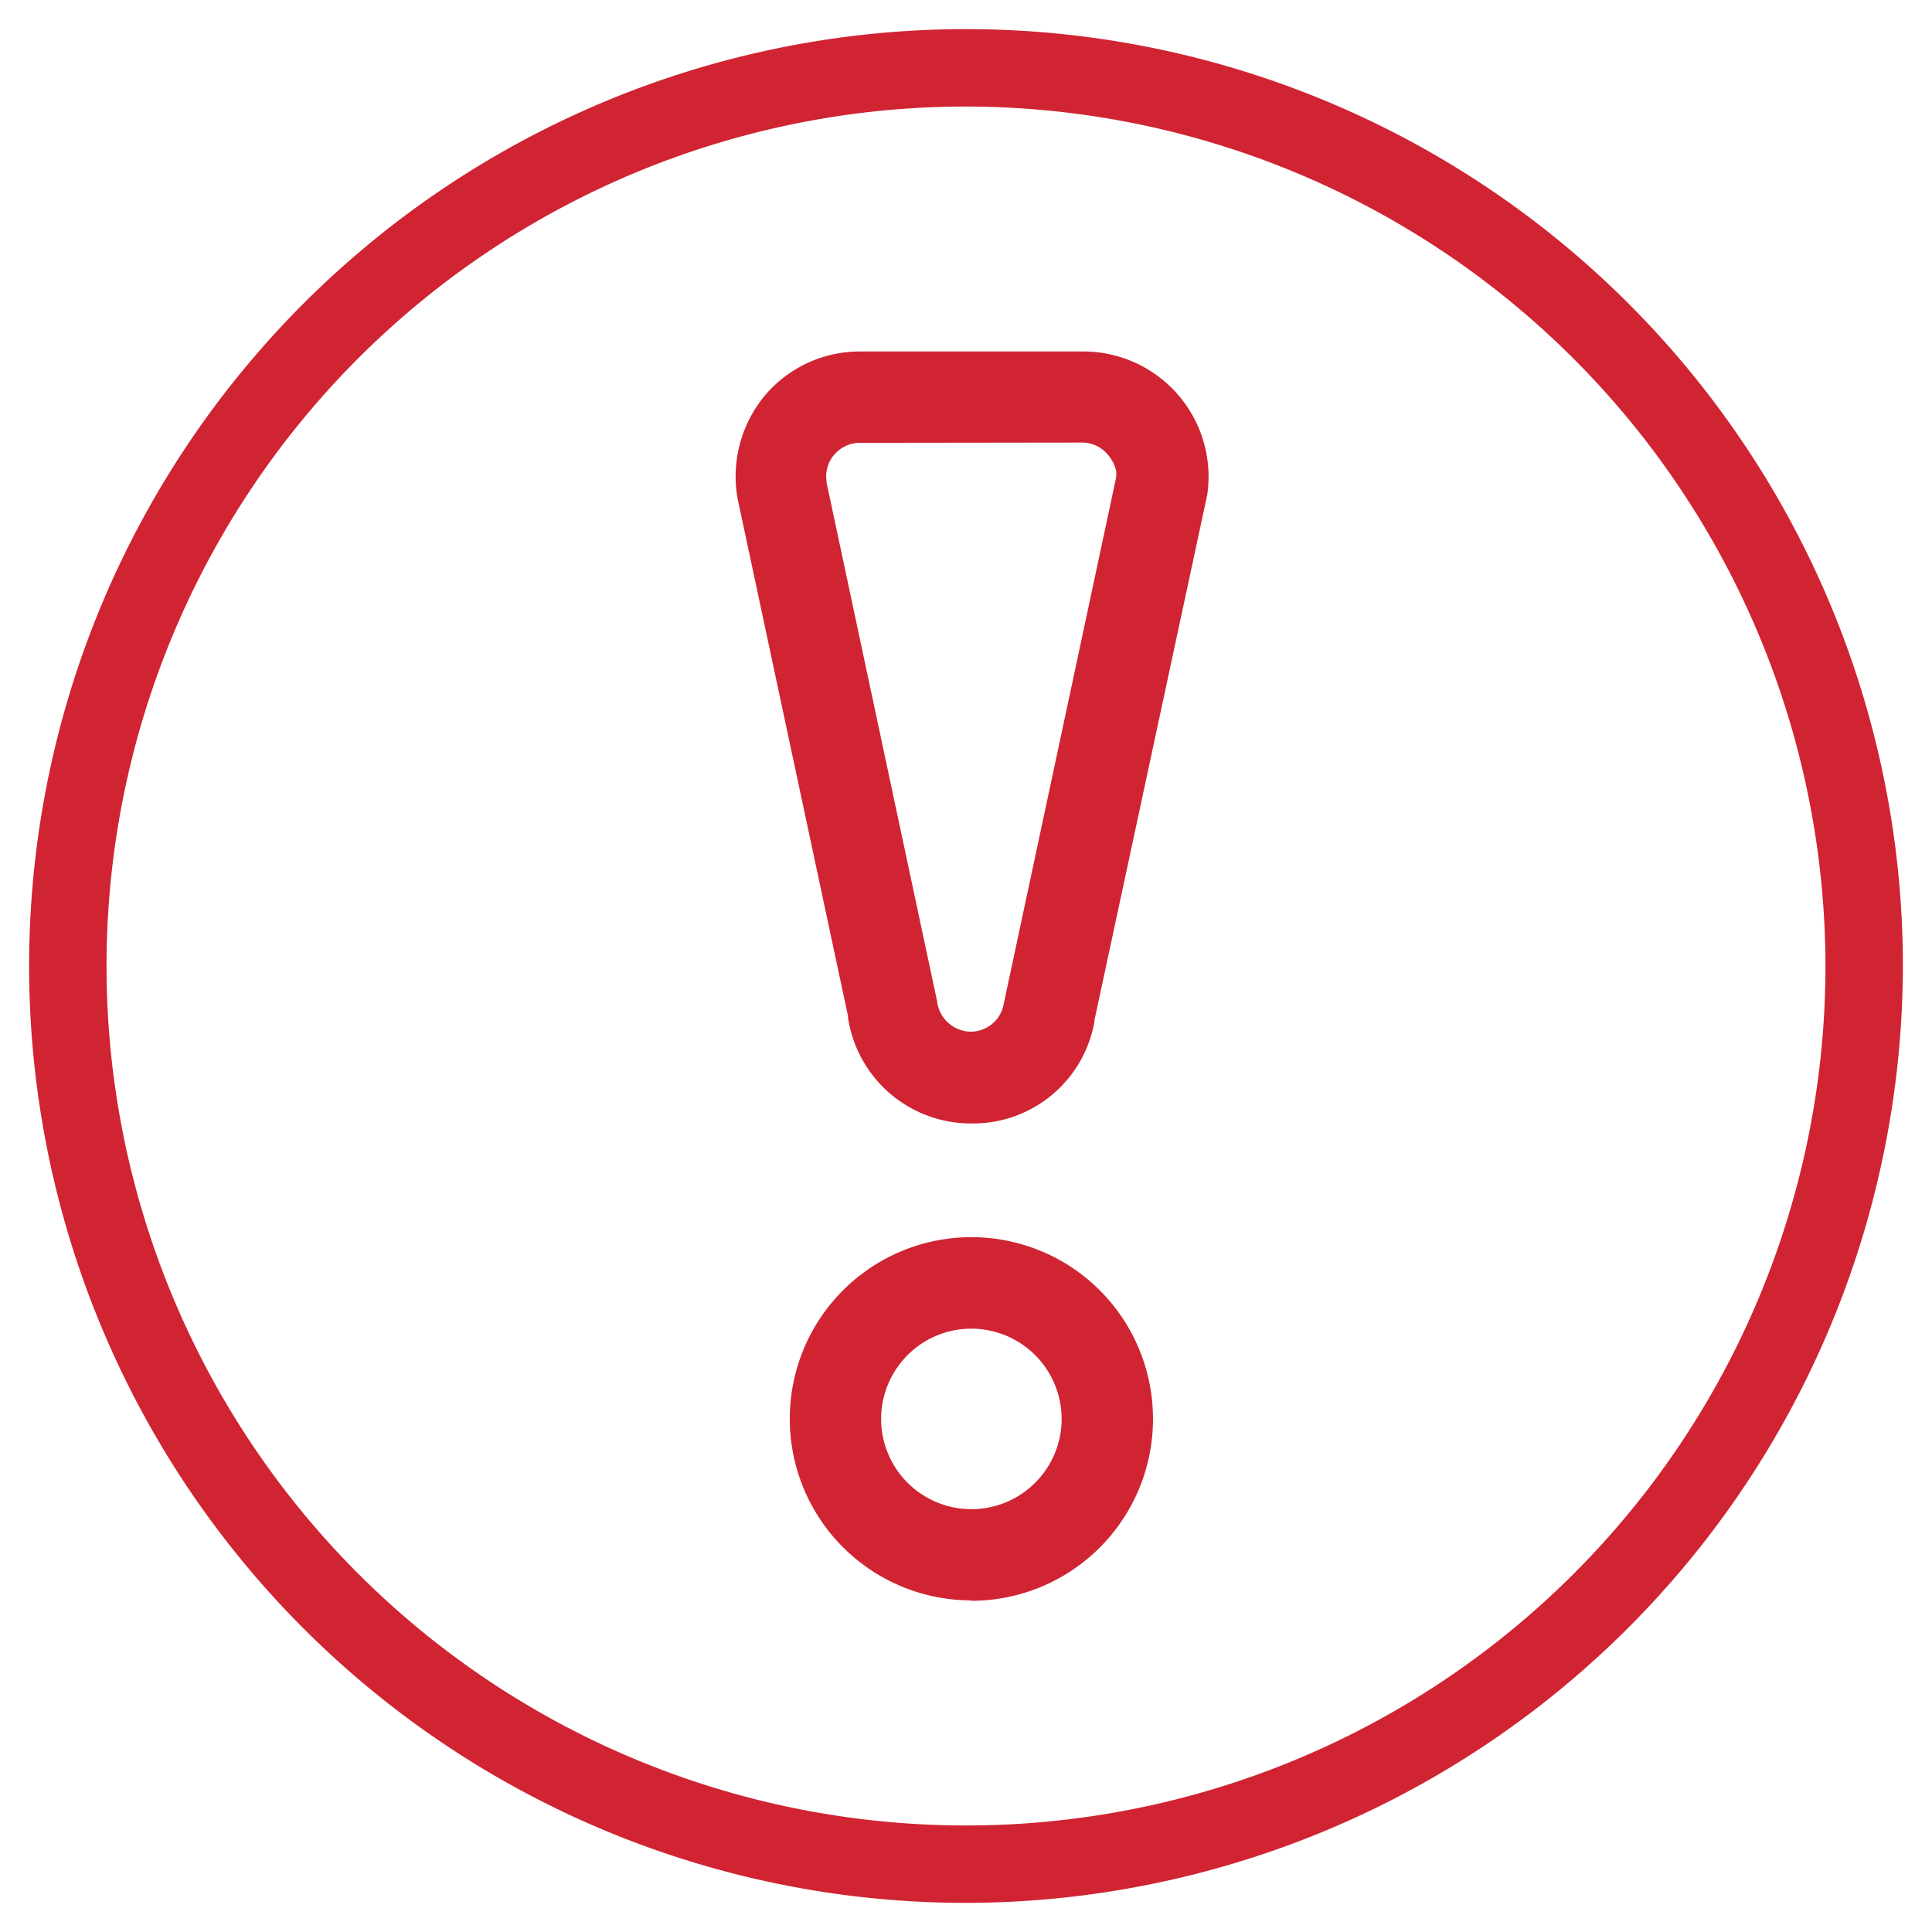
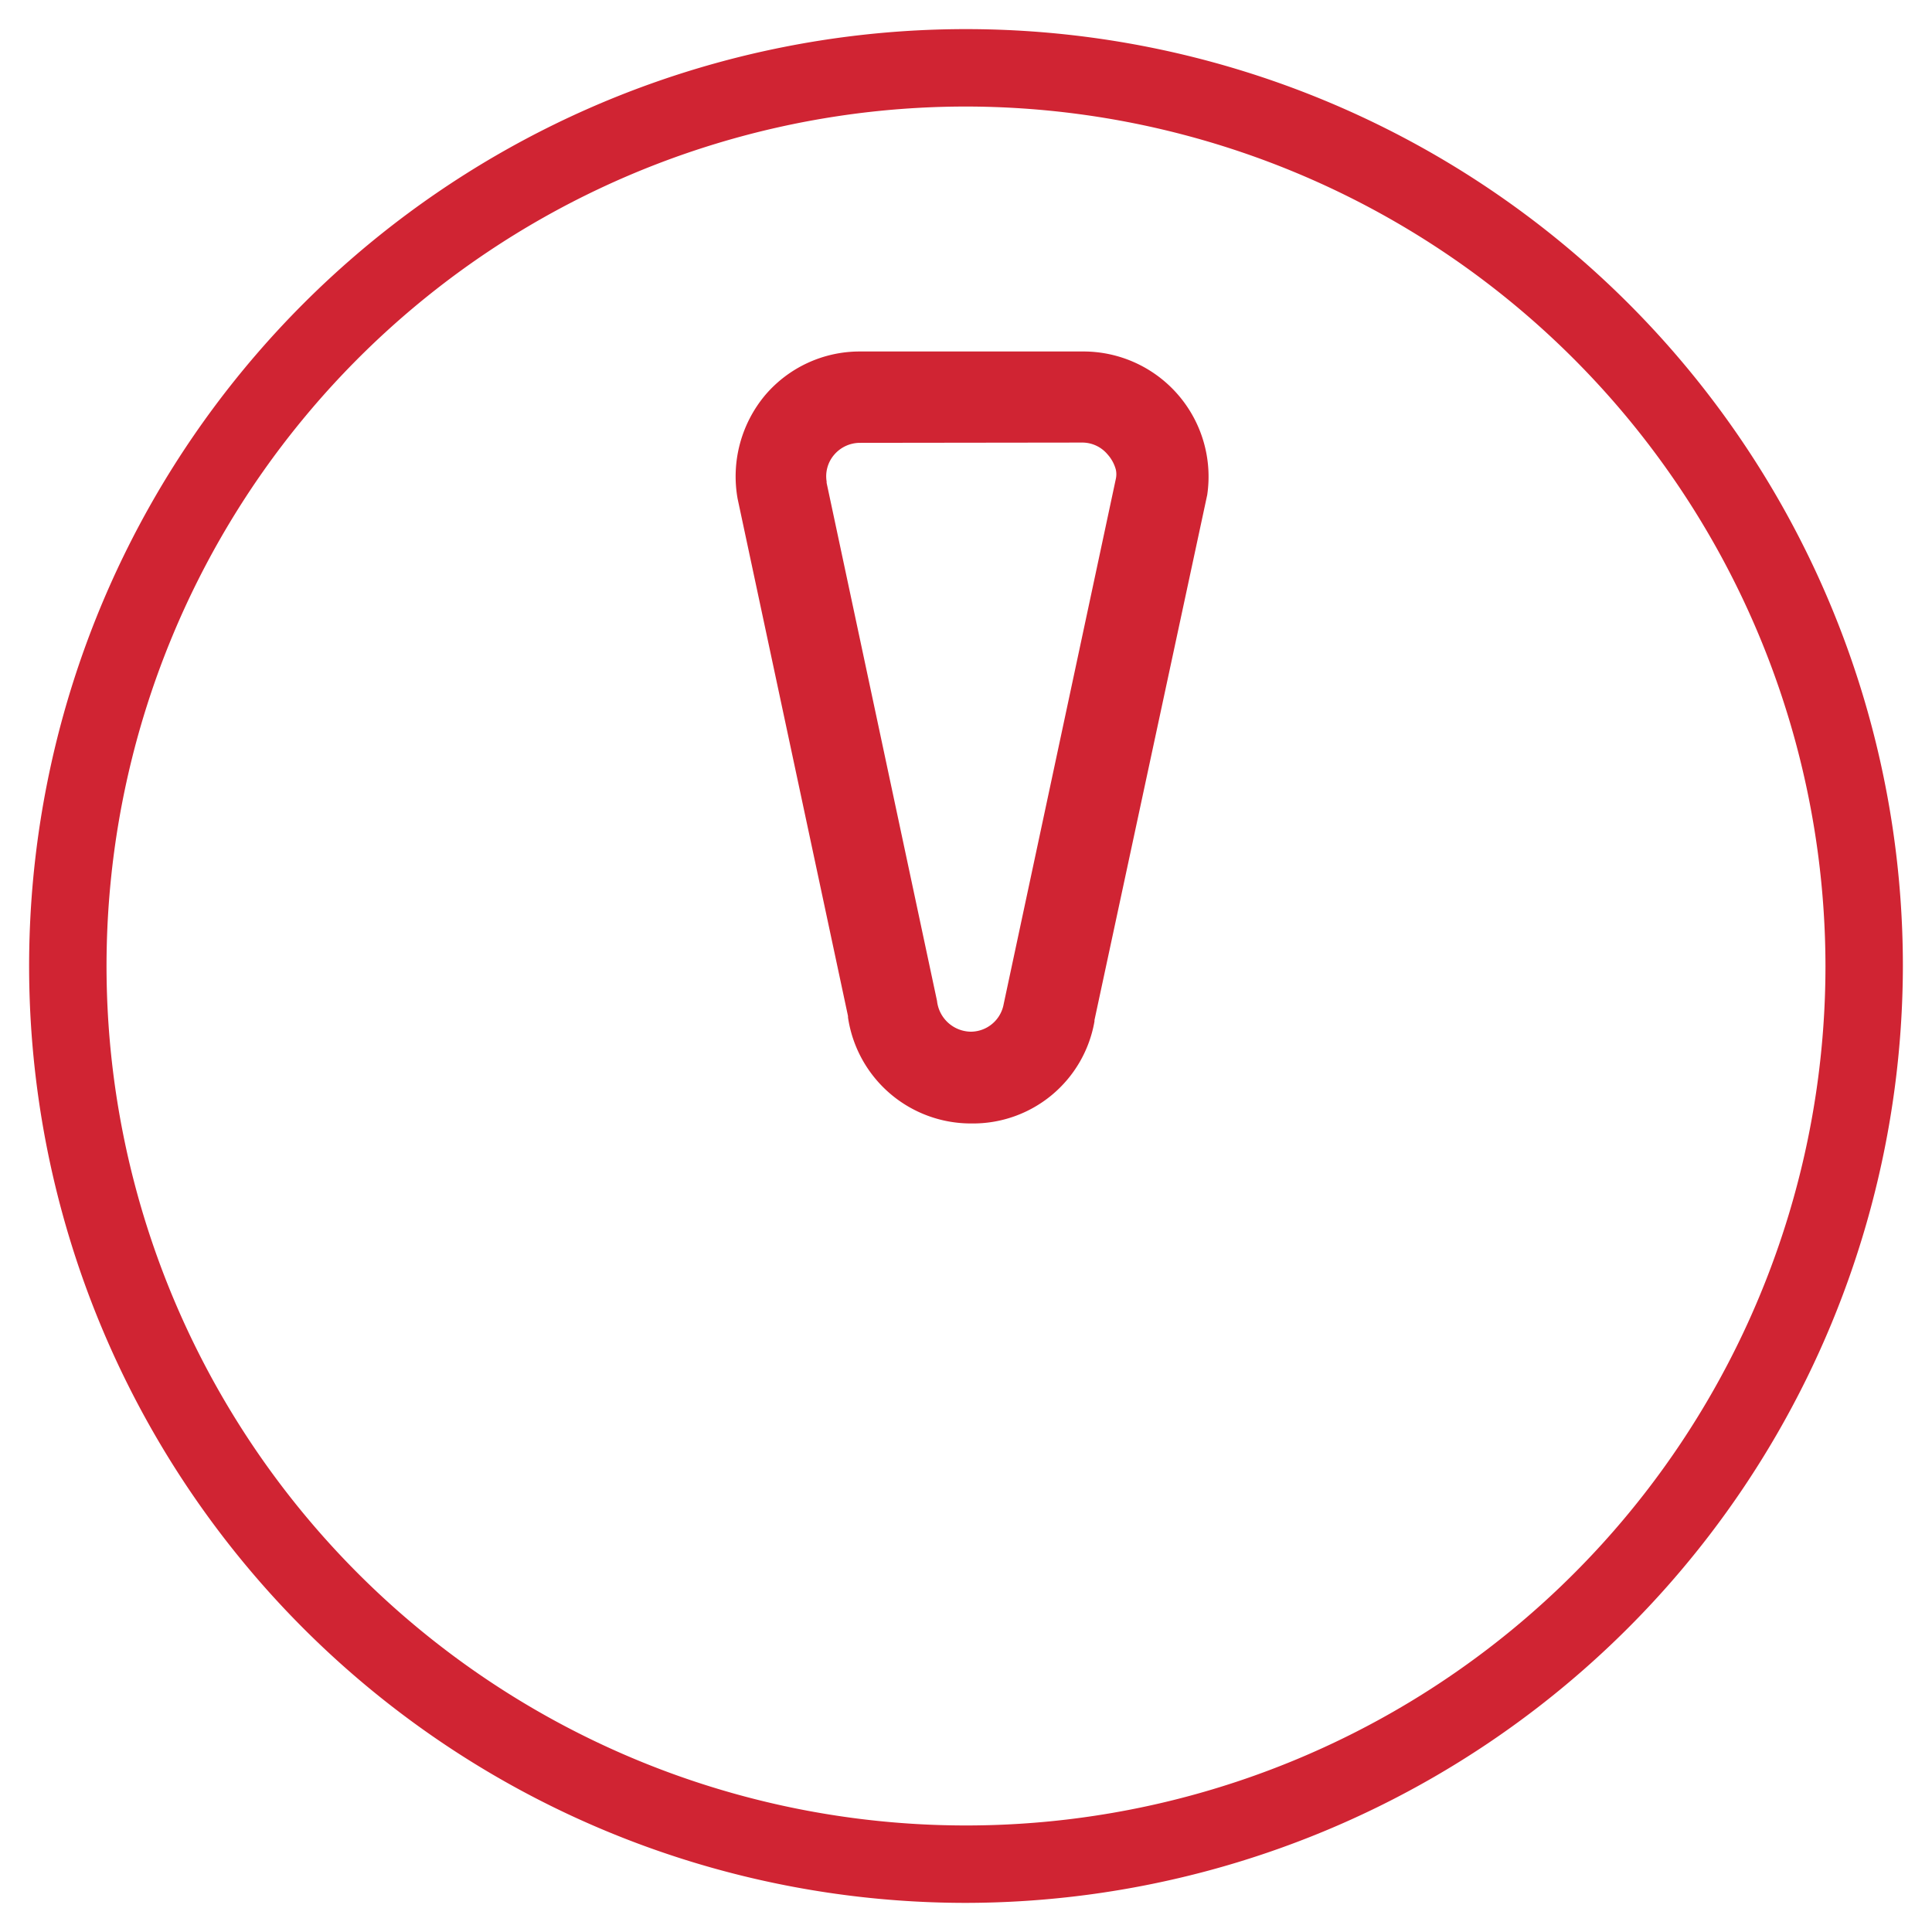
<svg xmlns="http://www.w3.org/2000/svg" id="Layer_1" data-name="Layer 1" viewBox="0 0 140 140">
  <defs>
    <style>.cls-1{fill:#d02433;}</style>
  </defs>
  <path class="cls-1" d="M70,137.89A67.89,67.89,0,1,1,137.89,70,68,68,0,0,1,70,137.89ZM70,7.72A62.28,62.28,0,1,0,132.28,70,62.35,62.35,0,0,0,70,7.72Z" />
  <path class="cls-1" d="M62.31,32.09a2.46,2.46,0,0,0-1.86.86,2.39,2.39,0,0,0-.55,1.94s0,.07,0,.1l8,37.54a2.5,2.5,0,0,0,2.45,2.23,2.43,2.43,0,0,0,2.38-2l8.13-38.07a1.58,1.58,0,0,0,0-.65,2.68,2.68,0,0,0-.6-1.11,2.39,2.39,0,0,0-1.85-.86Zm8.08,49.32a9,9,0,0,1-8.94-7.68s0-.06,0-.1l-8-37.49a9.18,9.18,0,0,1,2-7.51,9,9,0,0,1,6.87-3.16H78.48a9.07,9.07,0,0,1,9,10.39L79.31,73.92s0,.06,0,.09a8.93,8.93,0,0,1-8.9,7.4" />
-   <path class="cls-1" d="M70.39,96.28a6.54,6.54,0,1,0,6.54,6.54,6.55,6.55,0,0,0-6.54-6.54m0,19.69a13.16,13.16,0,1,1,13.16-13.15A13.17,13.17,0,0,1,70.39,116" />
</svg>